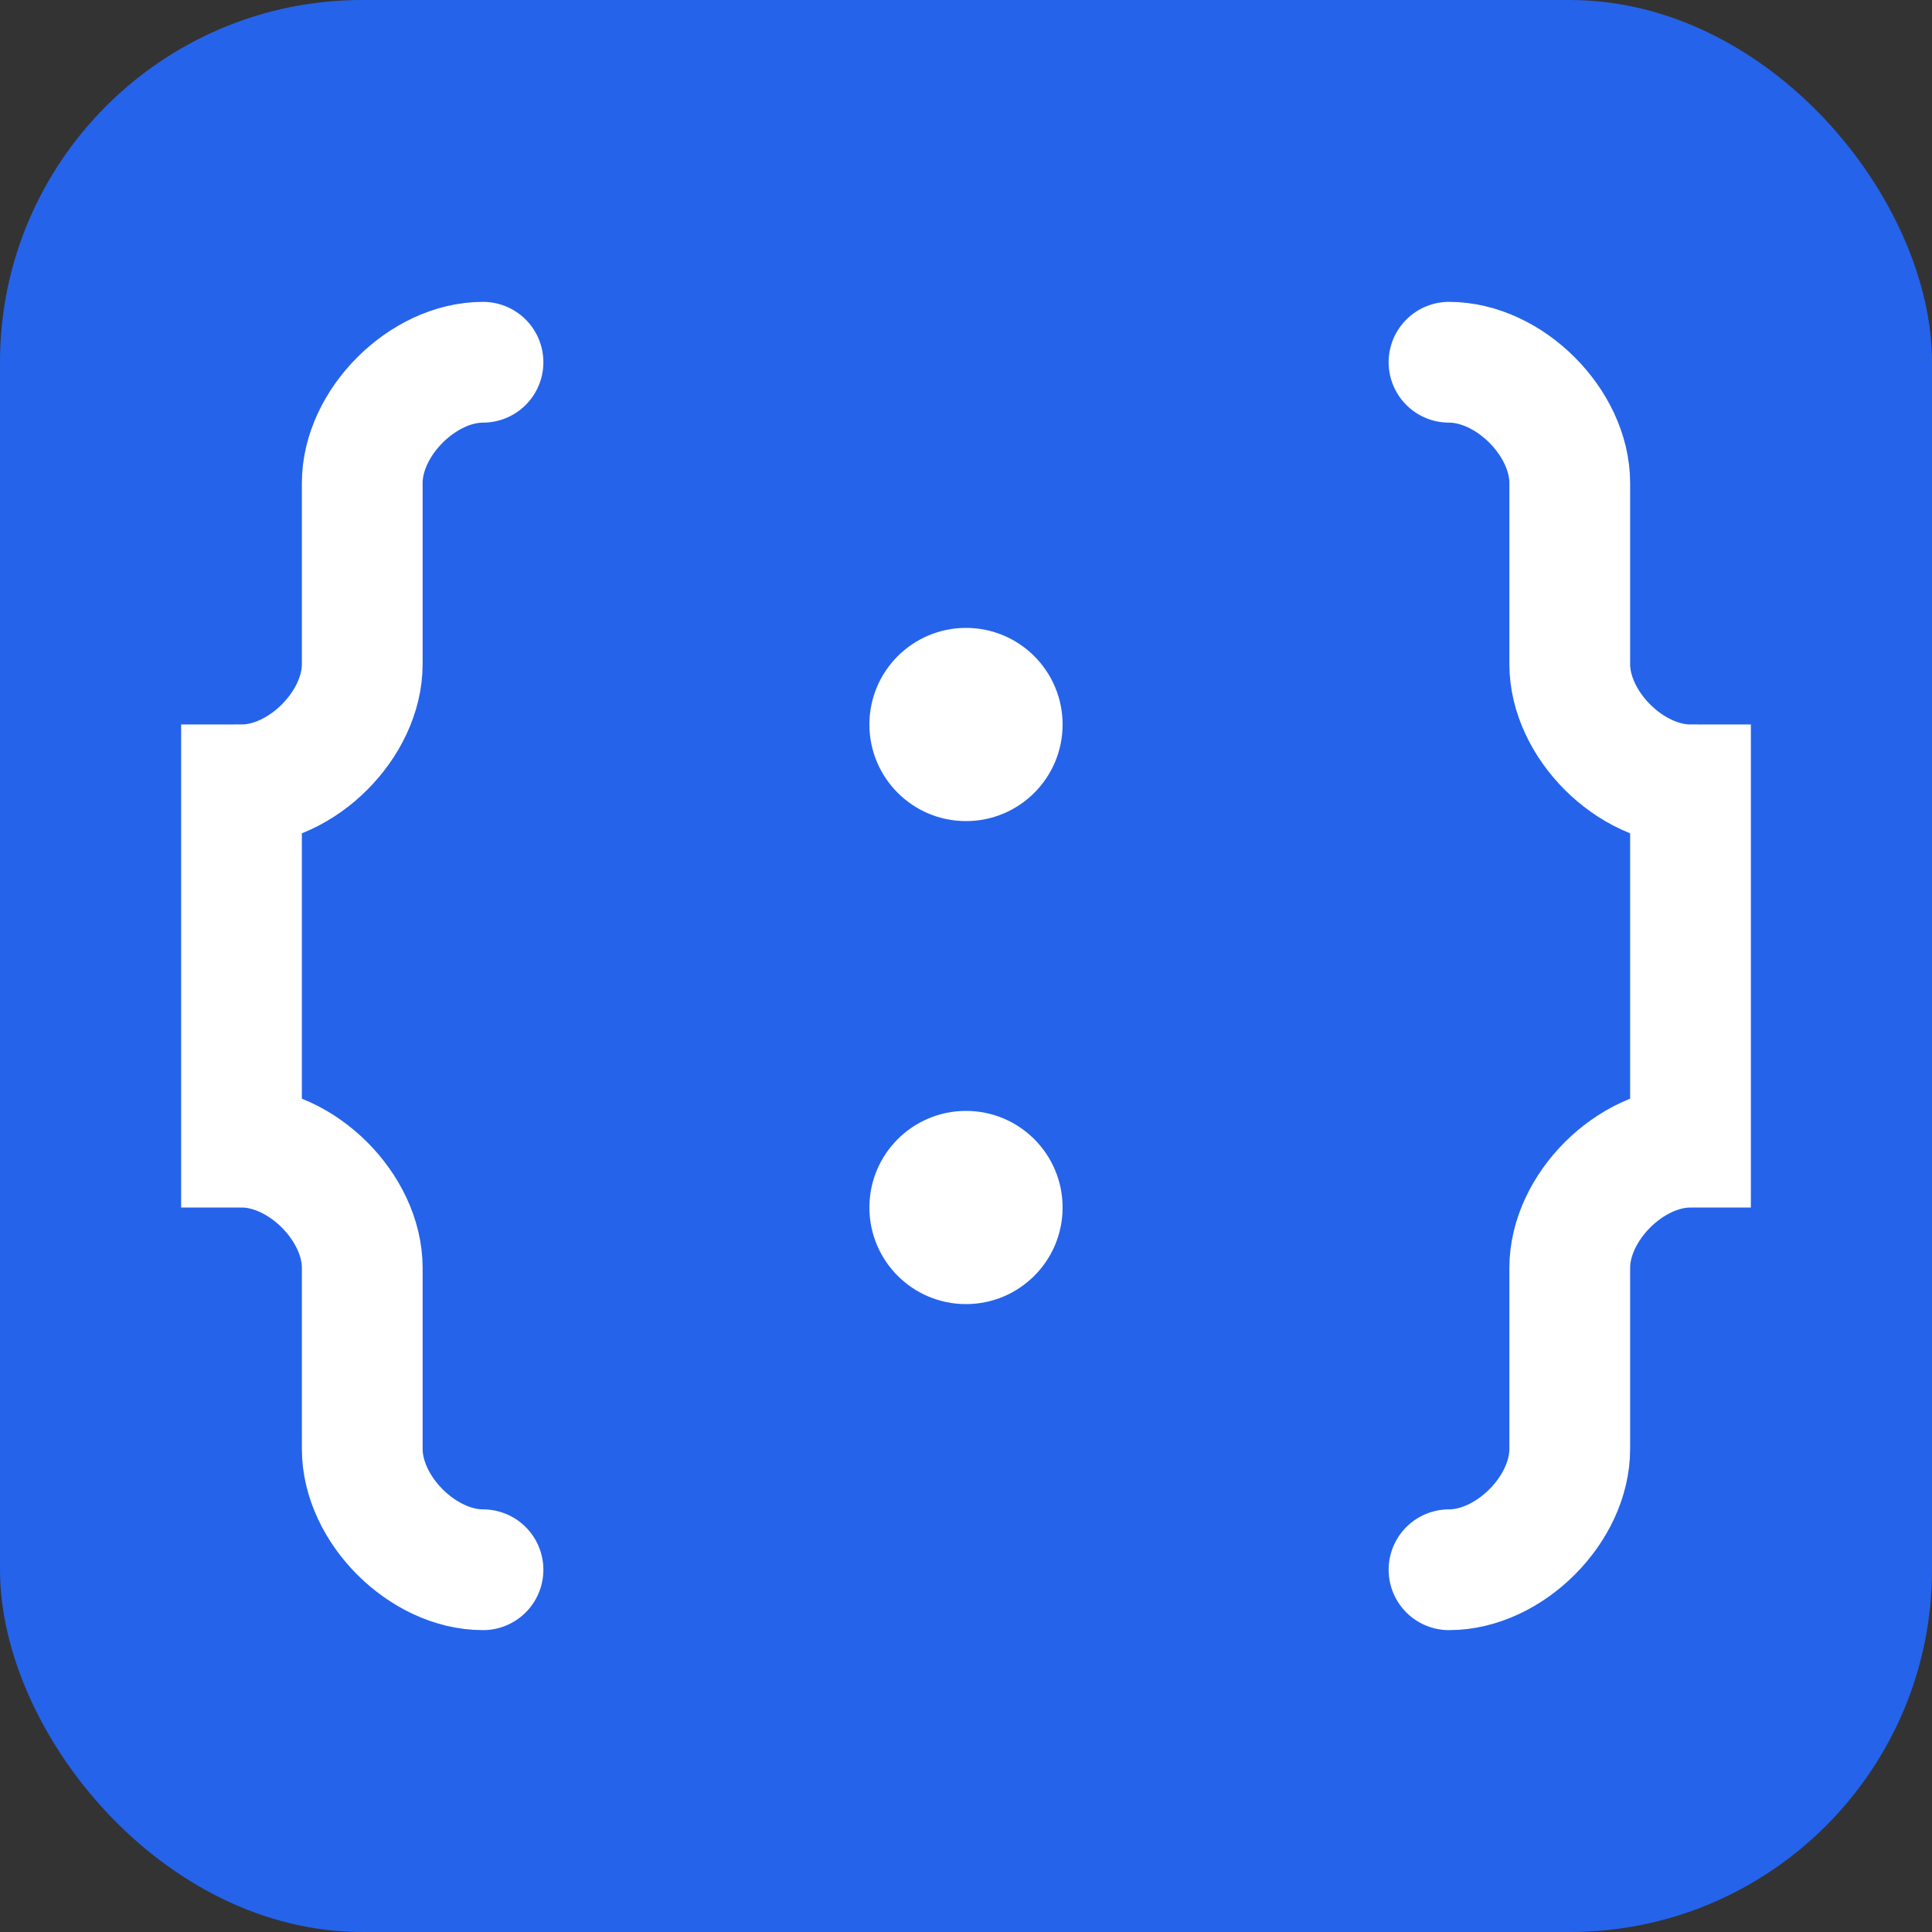
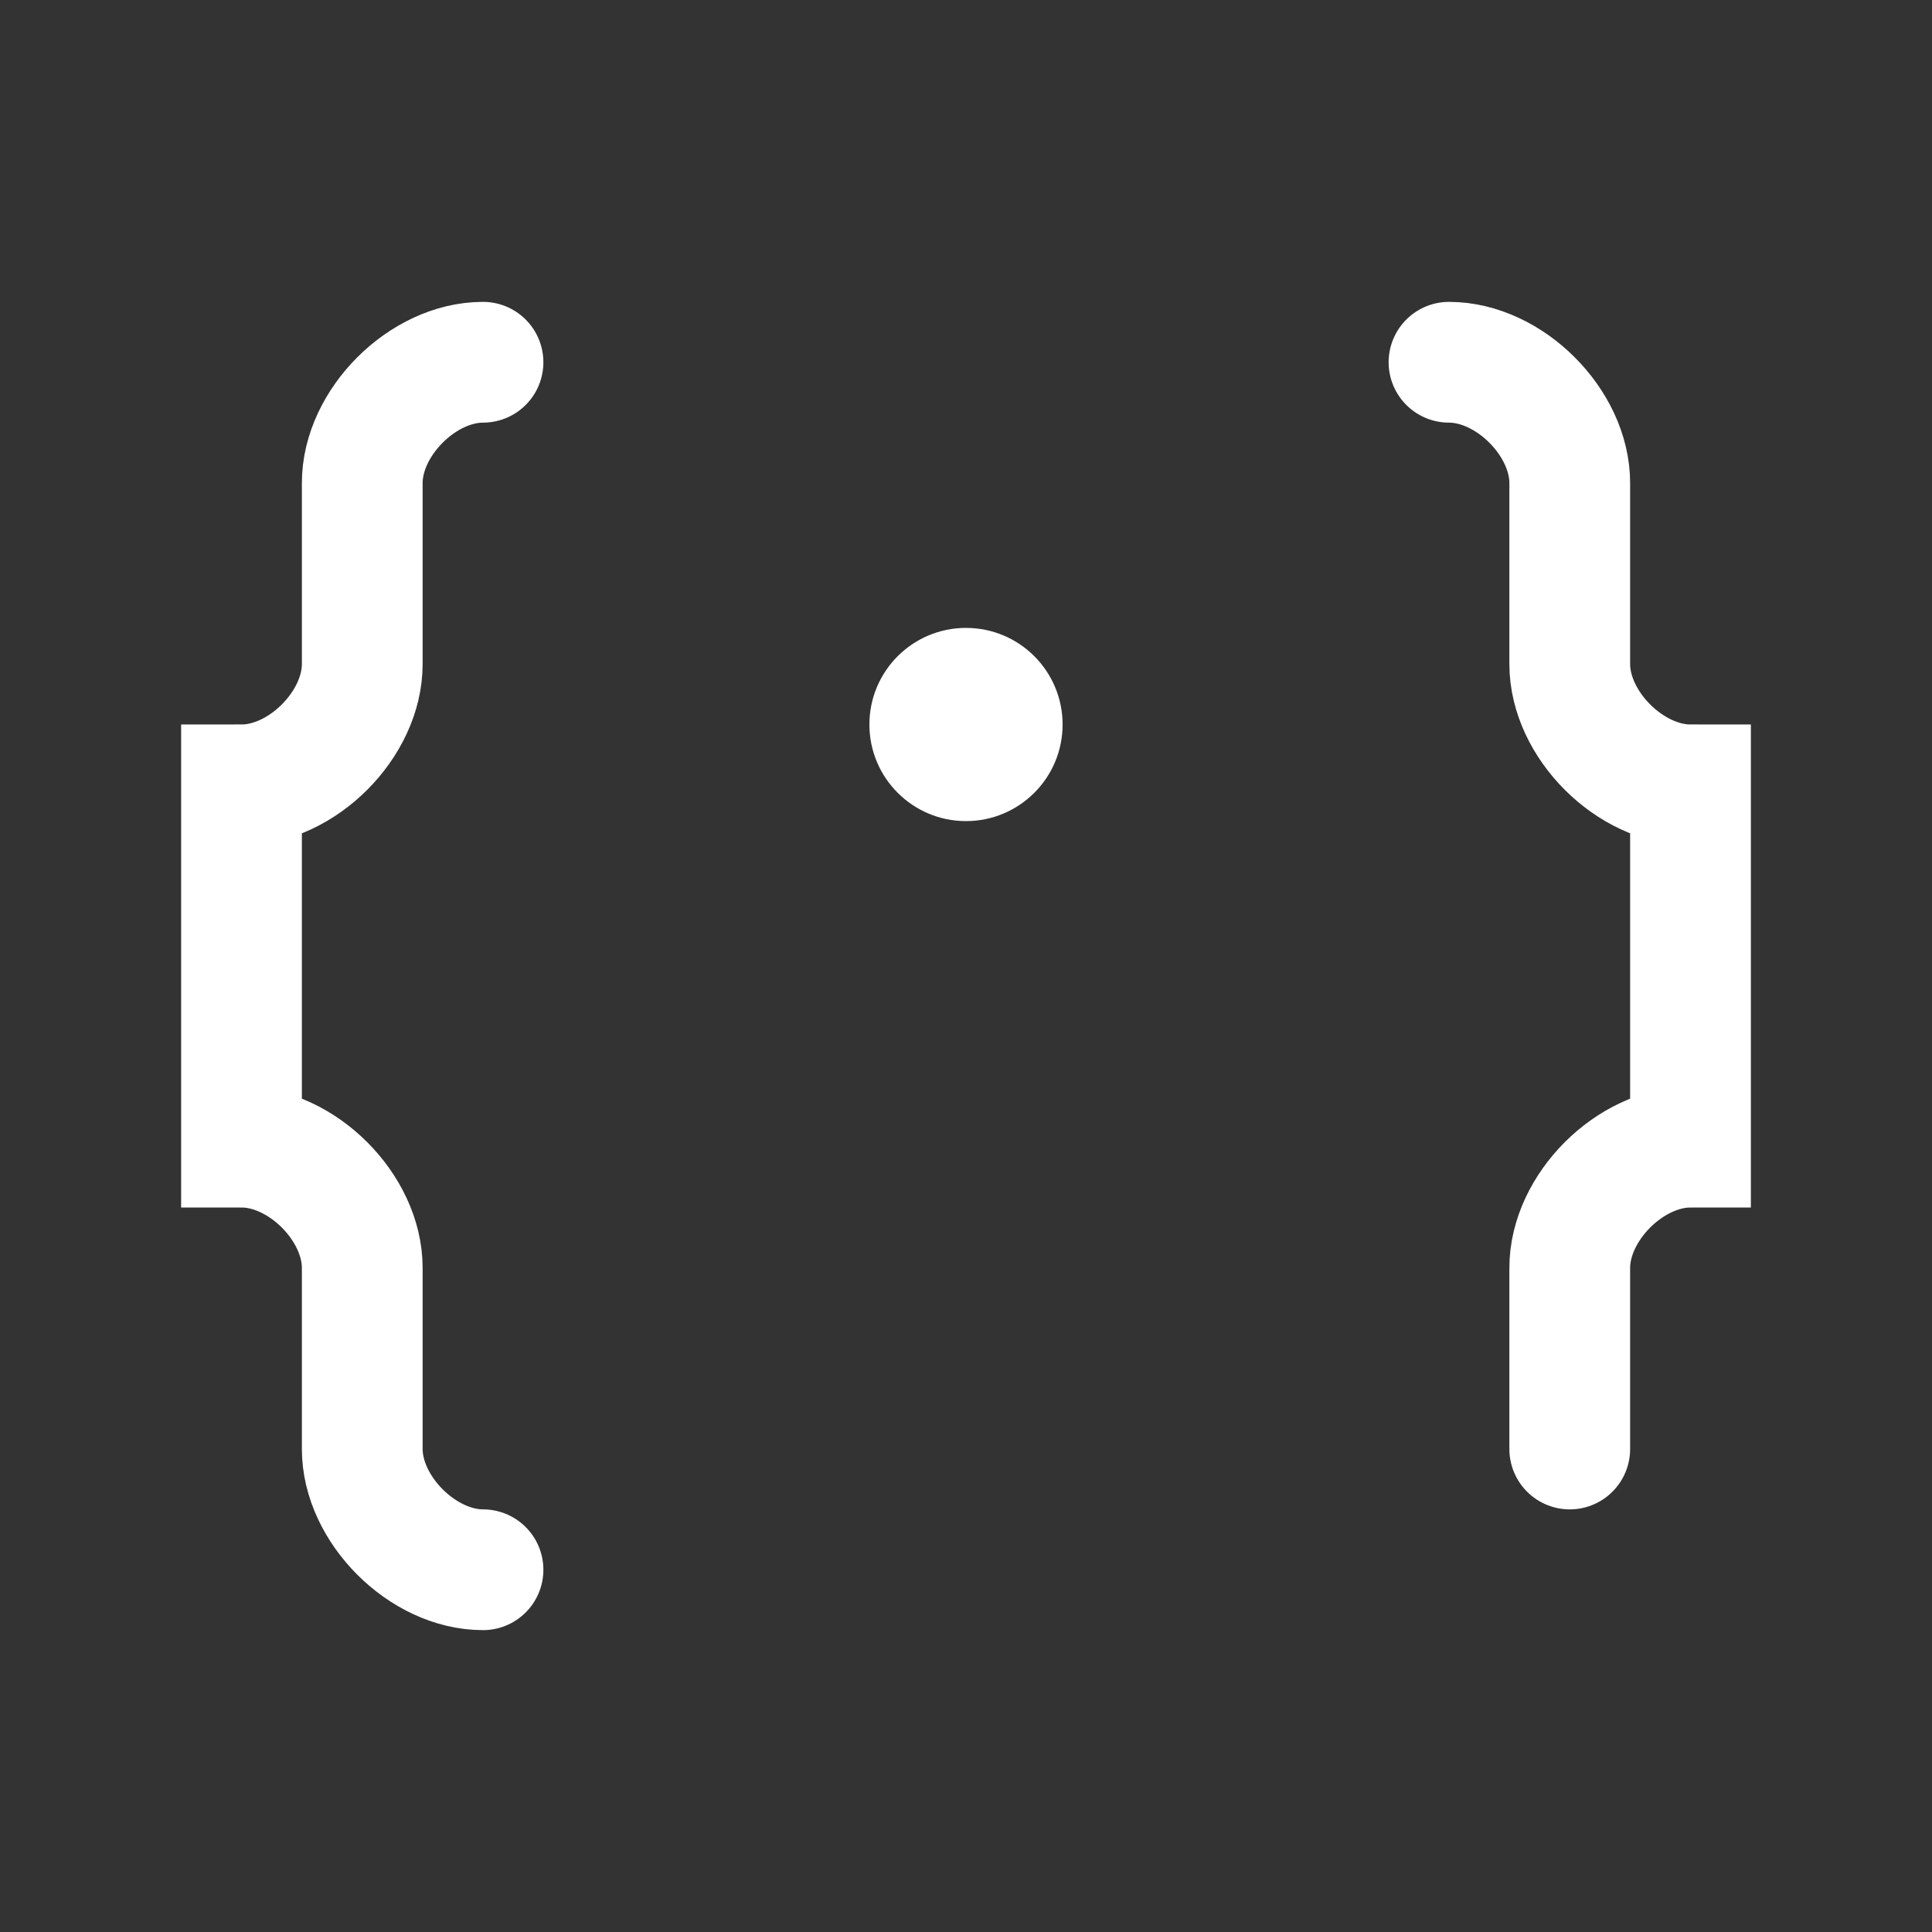
<svg xmlns="http://www.w3.org/2000/svg" width="16" height="16" viewBox="0 0 16 16" fill="none">
  <rect x="0" y="0" width="16" height="16" fill="#333333" stroke="none" />
-   <rect width="16" height="16" rx="3" fill="#2563eb" />
  <path d="M4 3C3.5 3 3 3.5 3 4V5.5C3 6 2.5 6.5 2 6.5V9.5C2.5 9.5 3 10 3 10.5V12C3 12.5 3.5 13 4 13" stroke="white" stroke-width="1" stroke-linecap="round" />
-   <path d="M12 3C12.5 3 13 3.5 13 4V5.5C13 6 13.5 6.5 14 6.5V9.5C13.5 9.5 13 10 13 10.5V12C13 12.5 12.5 13 12 13" stroke="white" stroke-width="1" stroke-linecap="round" />
+   <path d="M12 3C12.5 3 13 3.5 13 4V5.5C13 6 13.5 6.5 14 6.5V9.5C13.5 9.5 13 10 13 10.5V12" stroke="white" stroke-width="1" stroke-linecap="round" />
  <circle cx="8" cy="6" r="0.8" fill="white" />
-   <circle cx="8" cy="10" r="0.8" fill="white" />
</svg>